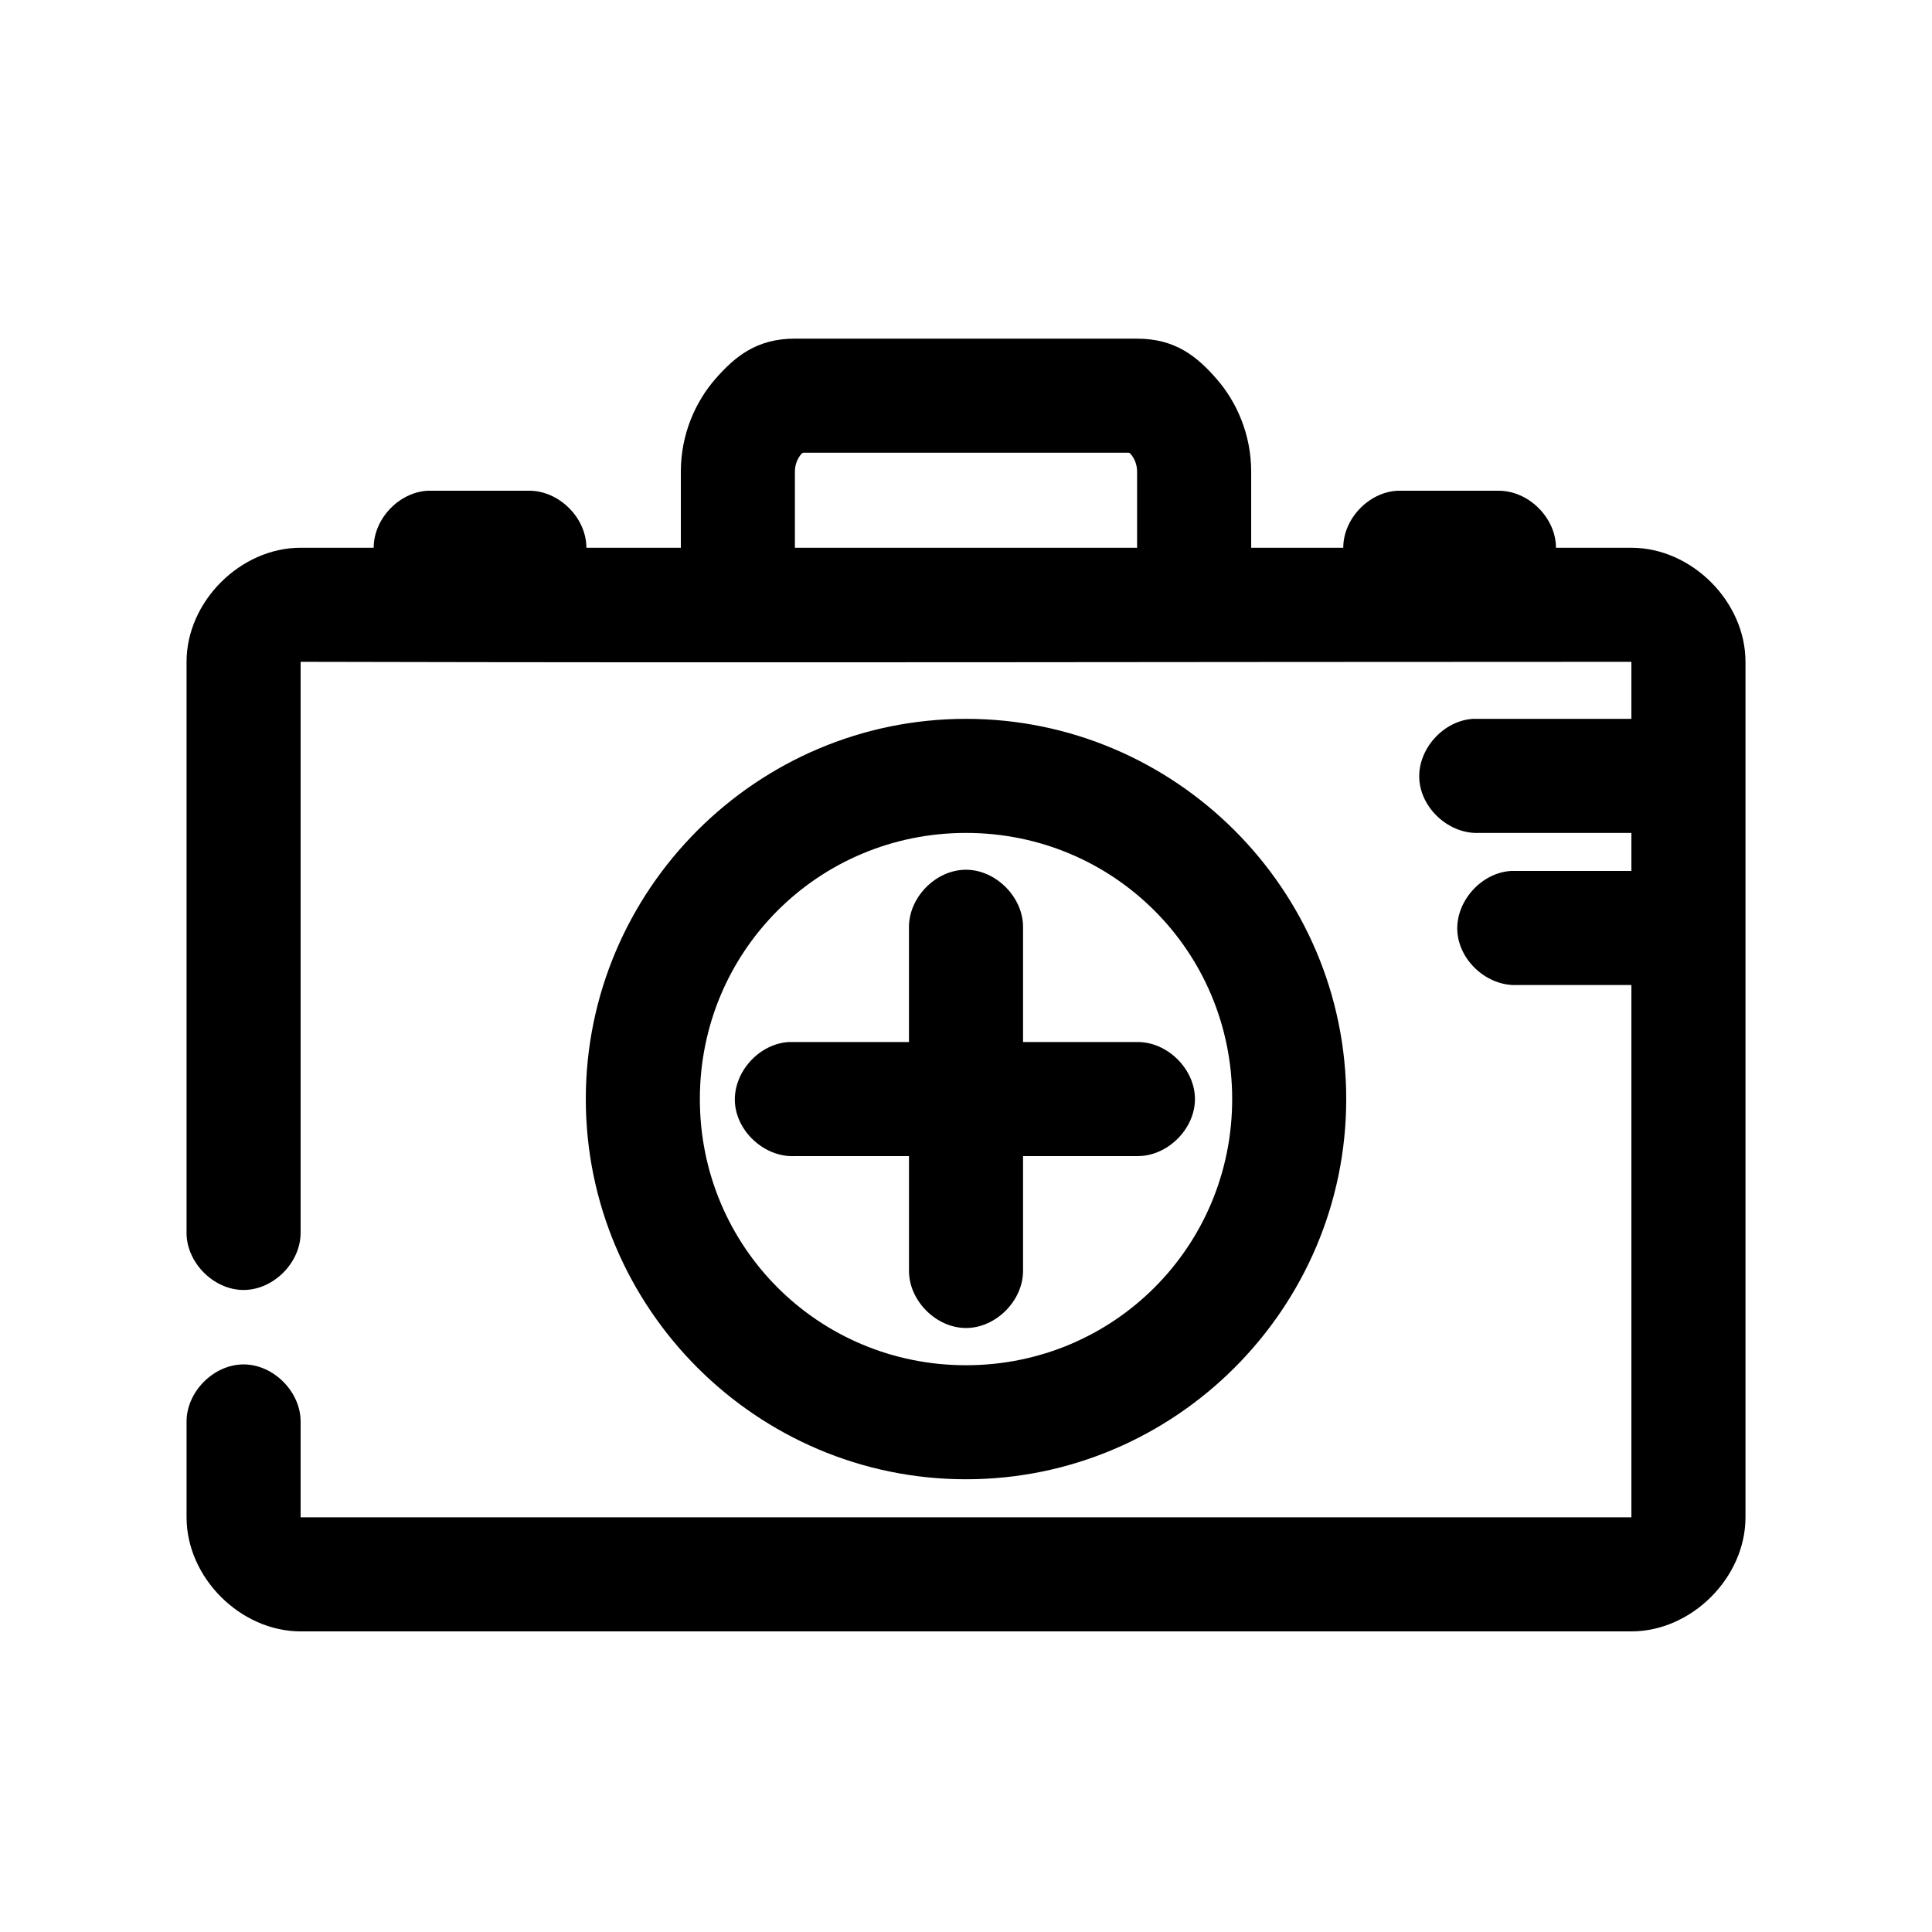
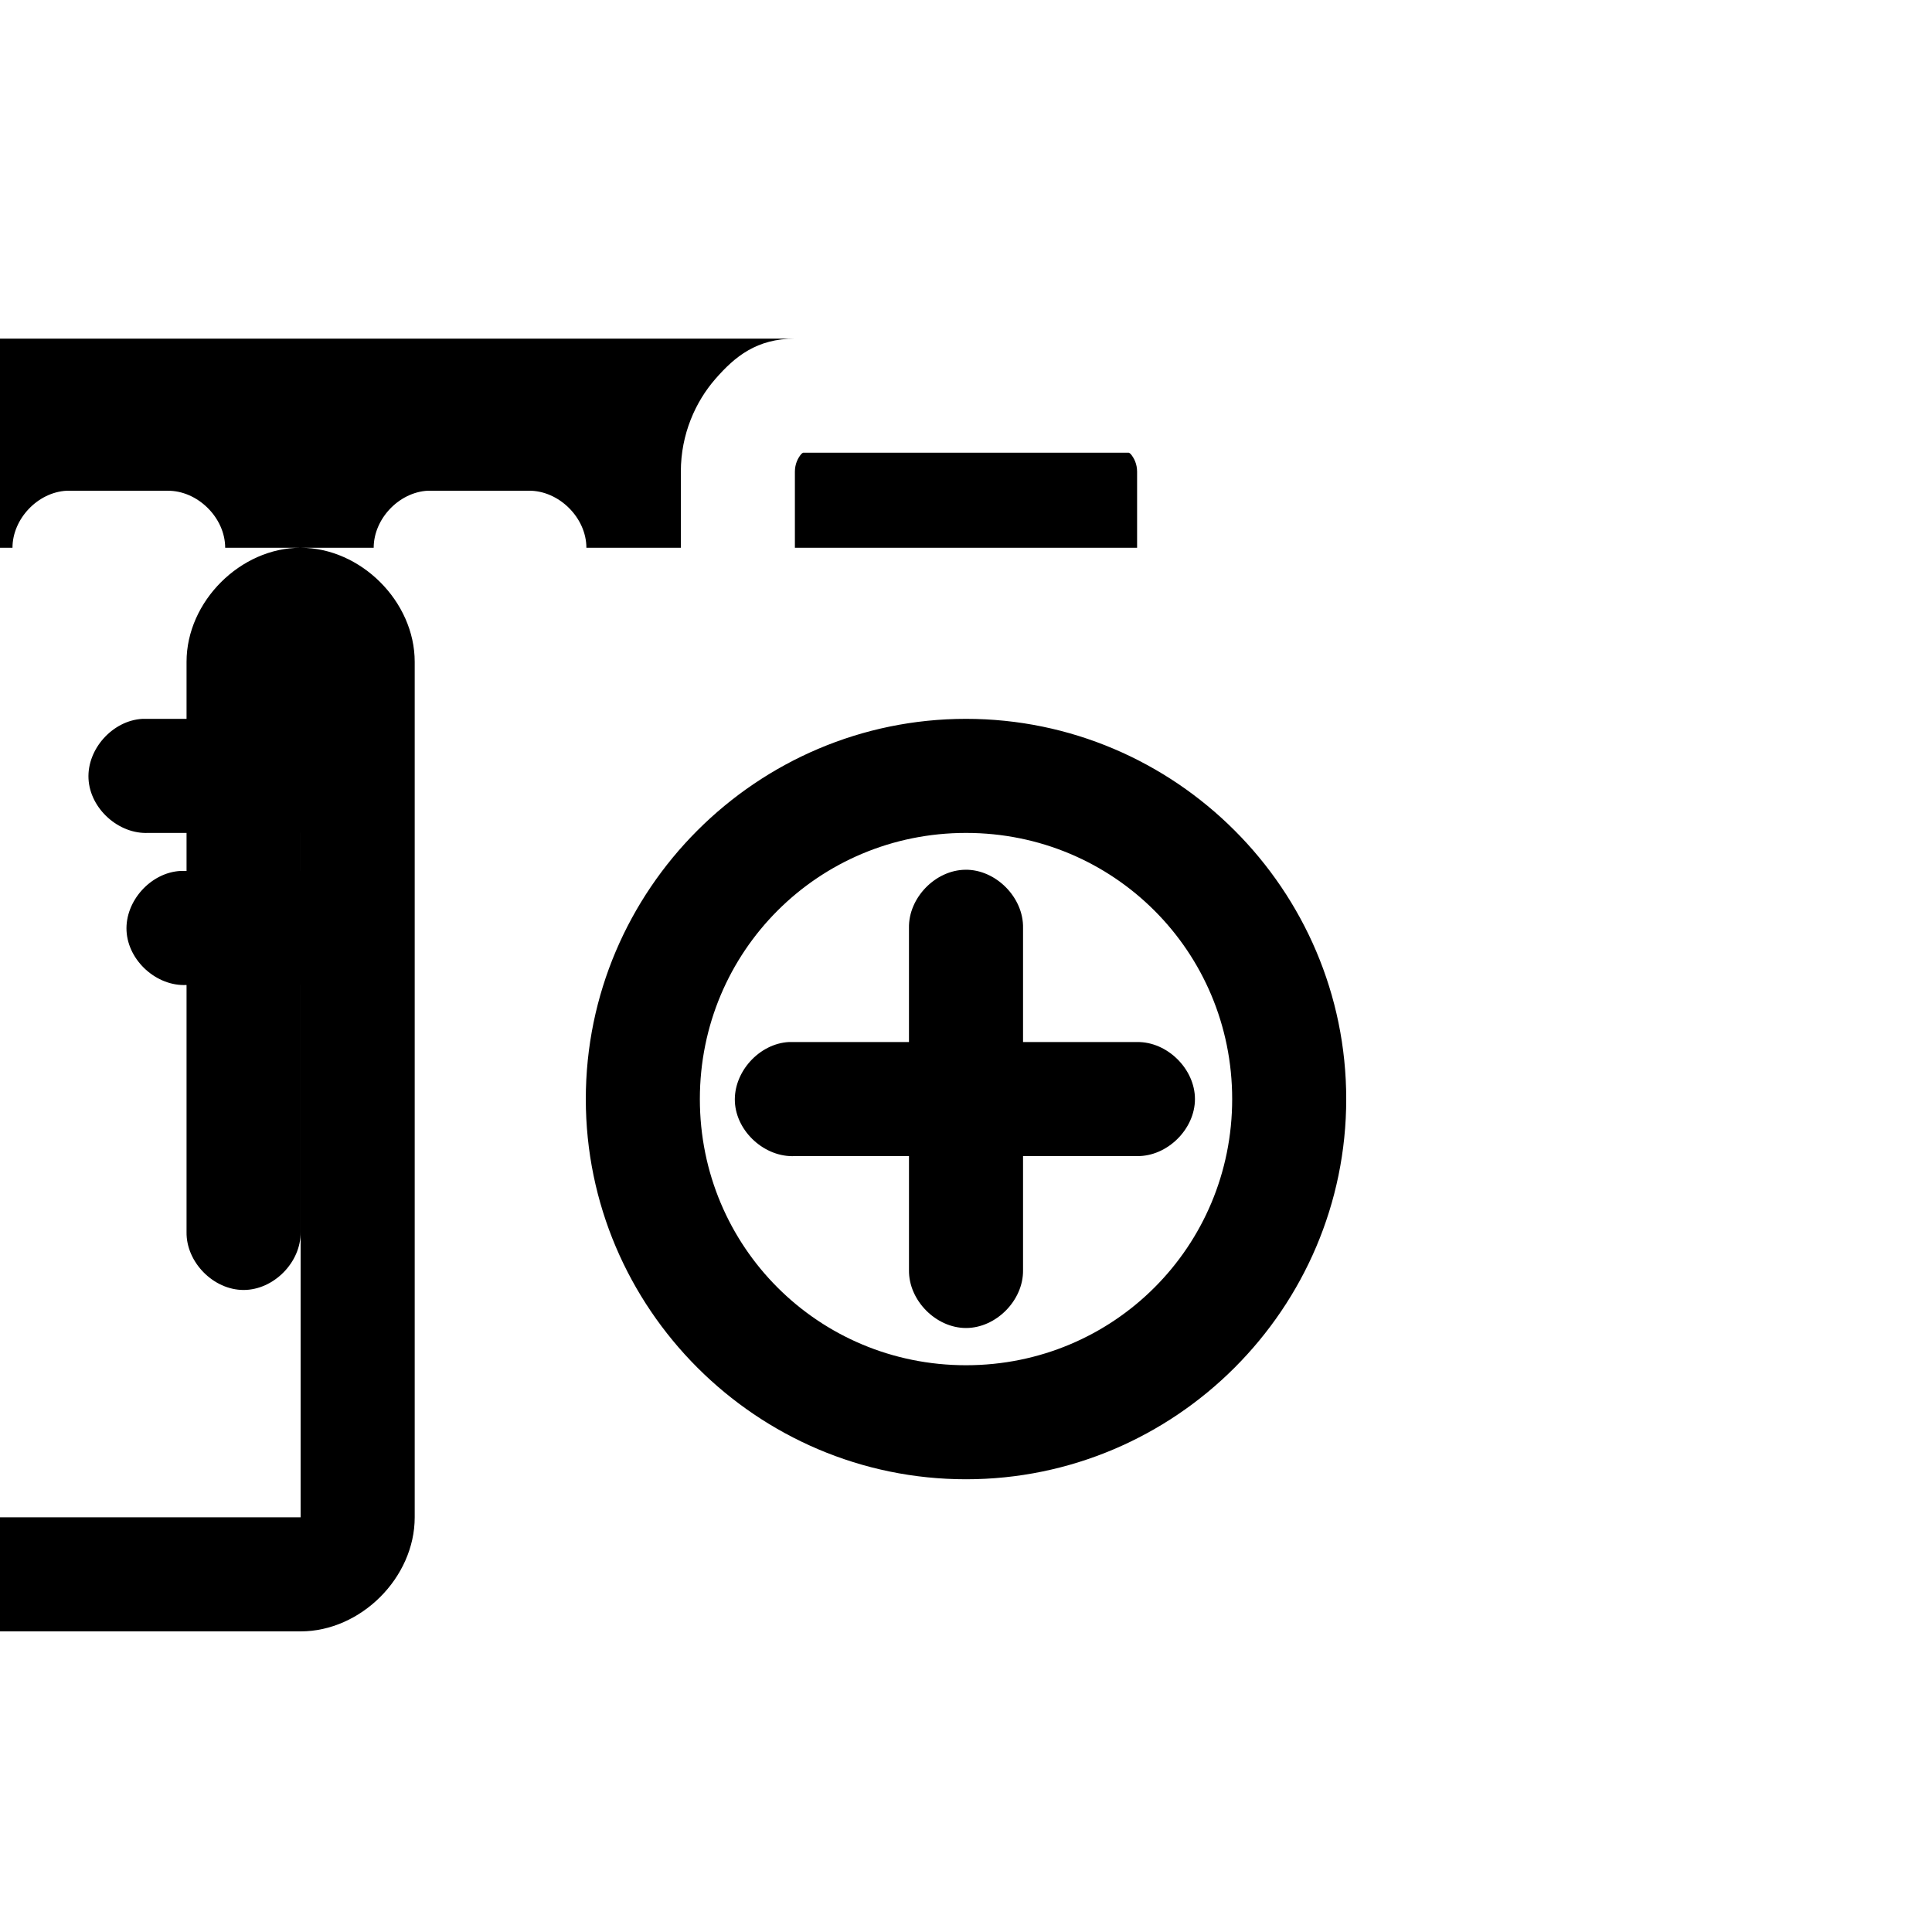
<svg xmlns="http://www.w3.org/2000/svg" fill="#000000" width="800px" height="800px" version="1.1" viewBox="144 144 512 512">
-   <path d="m354.66 233.74c-10.105 0-15.879 4.711-21.098 10.707-5.219 5.992-9.133 14.566-9.133 24.559v20.152h-25.031c0-7.965-7.305-15.195-15.273-15.113h-26.766c-7.644 0.41-14.328 7.457-14.328 15.113h-19.363c-15.926 0-30.23 14.223-30.23 30.23v151.14c-0.113 7.984 7.129 15.328 15.113 15.328s15.227-7.344 15.113-15.328v-151.14c129.26 0.309 224.67 0 352.67 0v15.113h-41.879c-7.914 0.41-14.742 7.988-14.328 15.902 0.414 7.914 7.992 14.738 15.906 14.324h40.305v10.078h-31.805c-7.914 0.41-14.742 7.988-14.328 15.902 0.414 7.914 7.988 14.738 15.902 14.324h30.23v141.07h-352.67v-25.191c0.113-7.984-7.129-15.328-15.113-15.328s-15.227 7.344-15.113 15.328v25.191c0 16.004 14.301 30.23 30.23 30.23h352.67c15.926 0 30.23-14.223 30.23-30.23v-226.71c0-16.004-14.301-30.23-30.23-30.23h-19.996c-0.004-7.961-7.309-15.191-15.273-15.109h-26.766c-7.644 0.41-14.328 7.457-14.328 15.113h-24.402v-20.152c0-9.992-3.914-18.566-9.133-24.559-5.215-5.996-10.992-10.707-21.098-10.707zm2.203 30.23h86.277c0.16 0.09 0.328 0.148 0.473 0.316 0.938 1.074 1.73 2.688 1.73 4.719v20.152h-90.688v-20.152c0-2.031 0.793-3.644 1.73-4.723 0.145-0.168 0.312-0.227 0.473-0.316zm43.141 70.531c-55.473 0-100.76 45.289-100.76 100.76 0 55.469 45.289 100.76 100.76 100.76 55.469 0 100.76-45.293 100.76-100.76 0-55.473-45.293-100.76-100.76-100.76zm0 30.23c39.133 0 70.535 31.398 70.535 70.535 0 39.133-31.398 70.535-70.535 70.535-39.133 0-70.535-31.398-70.535-70.535 0-39.133 31.398-70.535 70.535-70.535zm-0.156 9.762c-7.969 0.078-15.125 7.461-14.961 15.426v30.23h-31.805c-7.914 0.41-14.742 7.988-14.328 15.902 0.414 7.914 7.992 14.738 15.906 14.324h30.23v30.23c-0.113 7.984 7.129 15.328 15.113 15.328s15.227-7.344 15.113-15.328v-30.23h30.23c7.984 0.113 15.328-7.129 15.328-15.113s-7.344-15.227-15.328-15.113h-30.23v-30.23c0.168-8.07-7.199-15.516-15.273-15.43z" />
+   <path d="m354.66 233.74c-10.105 0-15.879 4.711-21.098 10.707-5.219 5.992-9.133 14.566-9.133 24.559v20.152h-25.031c0-7.965-7.305-15.195-15.273-15.113h-26.766c-7.644 0.41-14.328 7.457-14.328 15.113h-19.363c-15.926 0-30.23 14.223-30.23 30.23v151.14c-0.113 7.984 7.129 15.328 15.113 15.328s15.227-7.344 15.113-15.328v-151.14v15.113h-41.879c-7.914 0.41-14.742 7.988-14.328 15.902 0.414 7.914 7.992 14.738 15.906 14.324h40.305v10.078h-31.805c-7.914 0.41-14.742 7.988-14.328 15.902 0.414 7.914 7.988 14.738 15.902 14.324h30.23v141.07h-352.67v-25.191c0.113-7.984-7.129-15.328-15.113-15.328s-15.227 7.344-15.113 15.328v25.191c0 16.004 14.301 30.23 30.23 30.23h352.67c15.926 0 30.23-14.223 30.23-30.23v-226.71c0-16.004-14.301-30.23-30.23-30.23h-19.996c-0.004-7.961-7.309-15.191-15.273-15.109h-26.766c-7.644 0.41-14.328 7.457-14.328 15.113h-24.402v-20.152c0-9.992-3.914-18.566-9.133-24.559-5.215-5.996-10.992-10.707-21.098-10.707zm2.203 30.23h86.277c0.16 0.09 0.328 0.148 0.473 0.316 0.938 1.074 1.73 2.688 1.73 4.719v20.152h-90.688v-20.152c0-2.031 0.793-3.644 1.73-4.723 0.145-0.168 0.312-0.227 0.473-0.316zm43.141 70.531c-55.473 0-100.76 45.289-100.76 100.76 0 55.469 45.289 100.76 100.76 100.76 55.469 0 100.76-45.293 100.76-100.76 0-55.473-45.293-100.76-100.76-100.76zm0 30.23c39.133 0 70.535 31.398 70.535 70.535 0 39.133-31.398 70.535-70.535 70.535-39.133 0-70.535-31.398-70.535-70.535 0-39.133 31.398-70.535 70.535-70.535zm-0.156 9.762c-7.969 0.078-15.125 7.461-14.961 15.426v30.23h-31.805c-7.914 0.41-14.742 7.988-14.328 15.902 0.414 7.914 7.992 14.738 15.906 14.324h30.23v30.23c-0.113 7.984 7.129 15.328 15.113 15.328s15.227-7.344 15.113-15.328v-30.23h30.23c7.984 0.113 15.328-7.129 15.328-15.113s-7.344-15.227-15.328-15.113h-30.23v-30.23c0.168-8.07-7.199-15.516-15.273-15.43z" />
</svg>